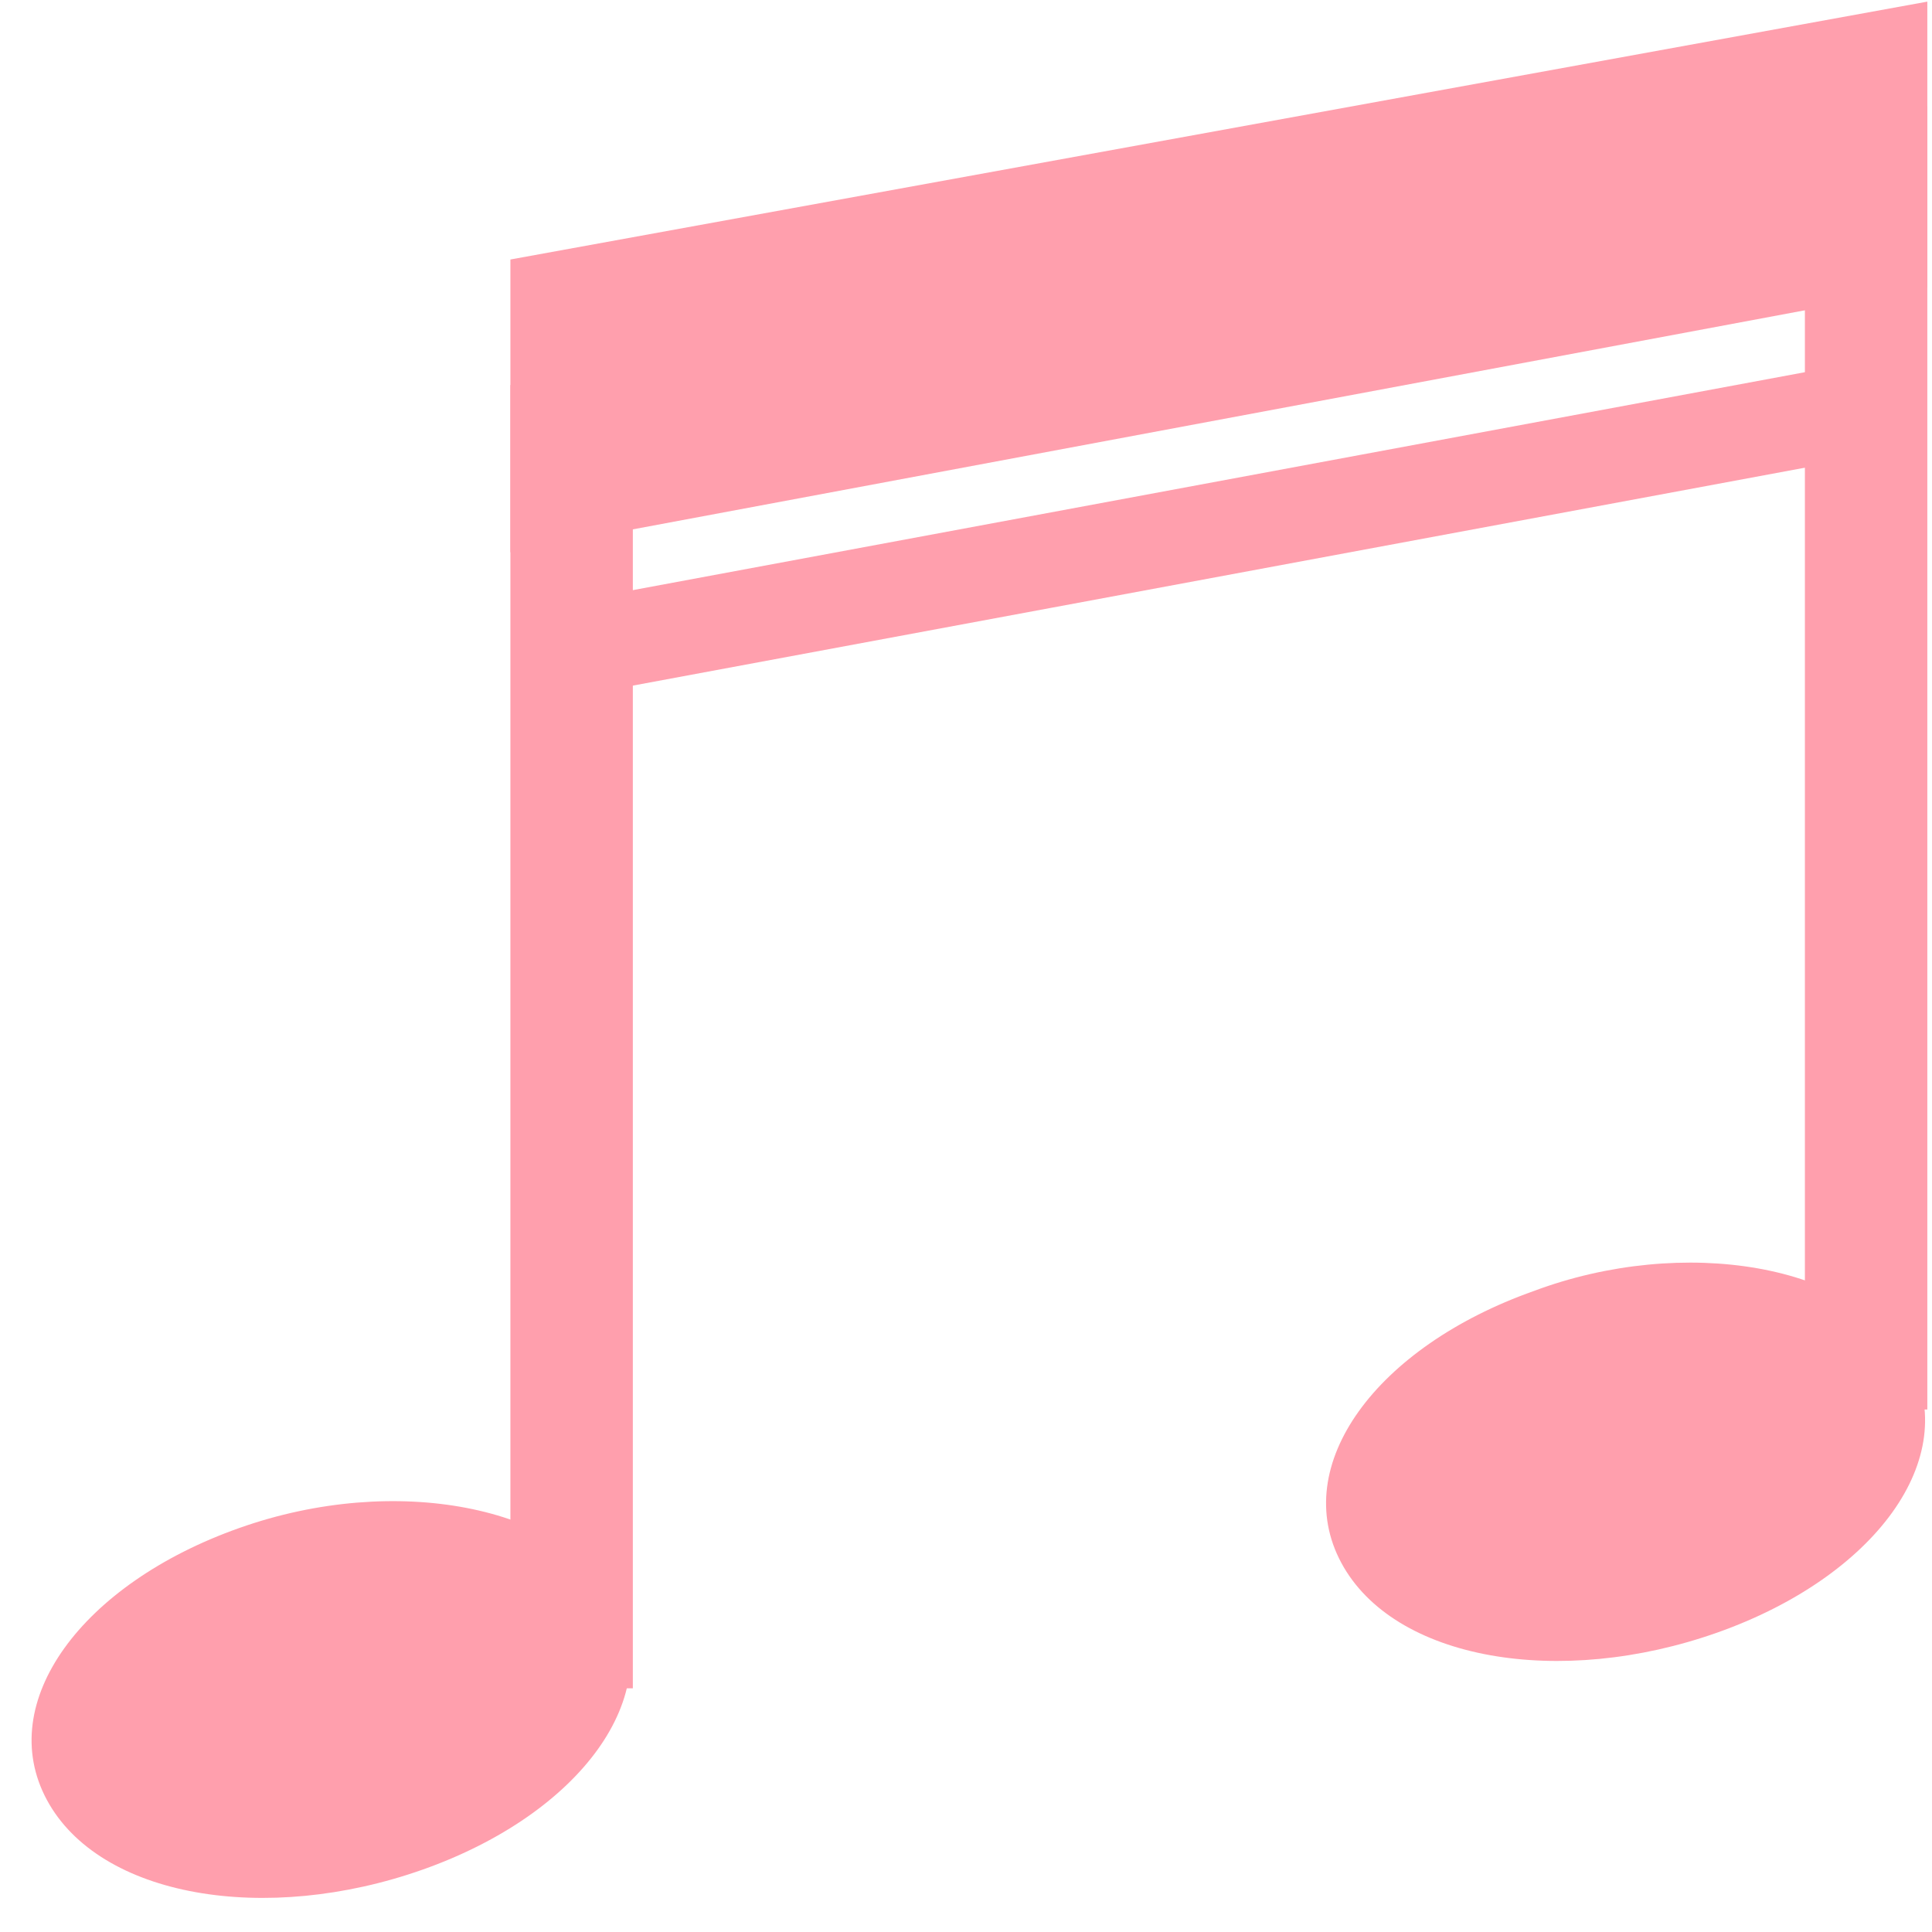
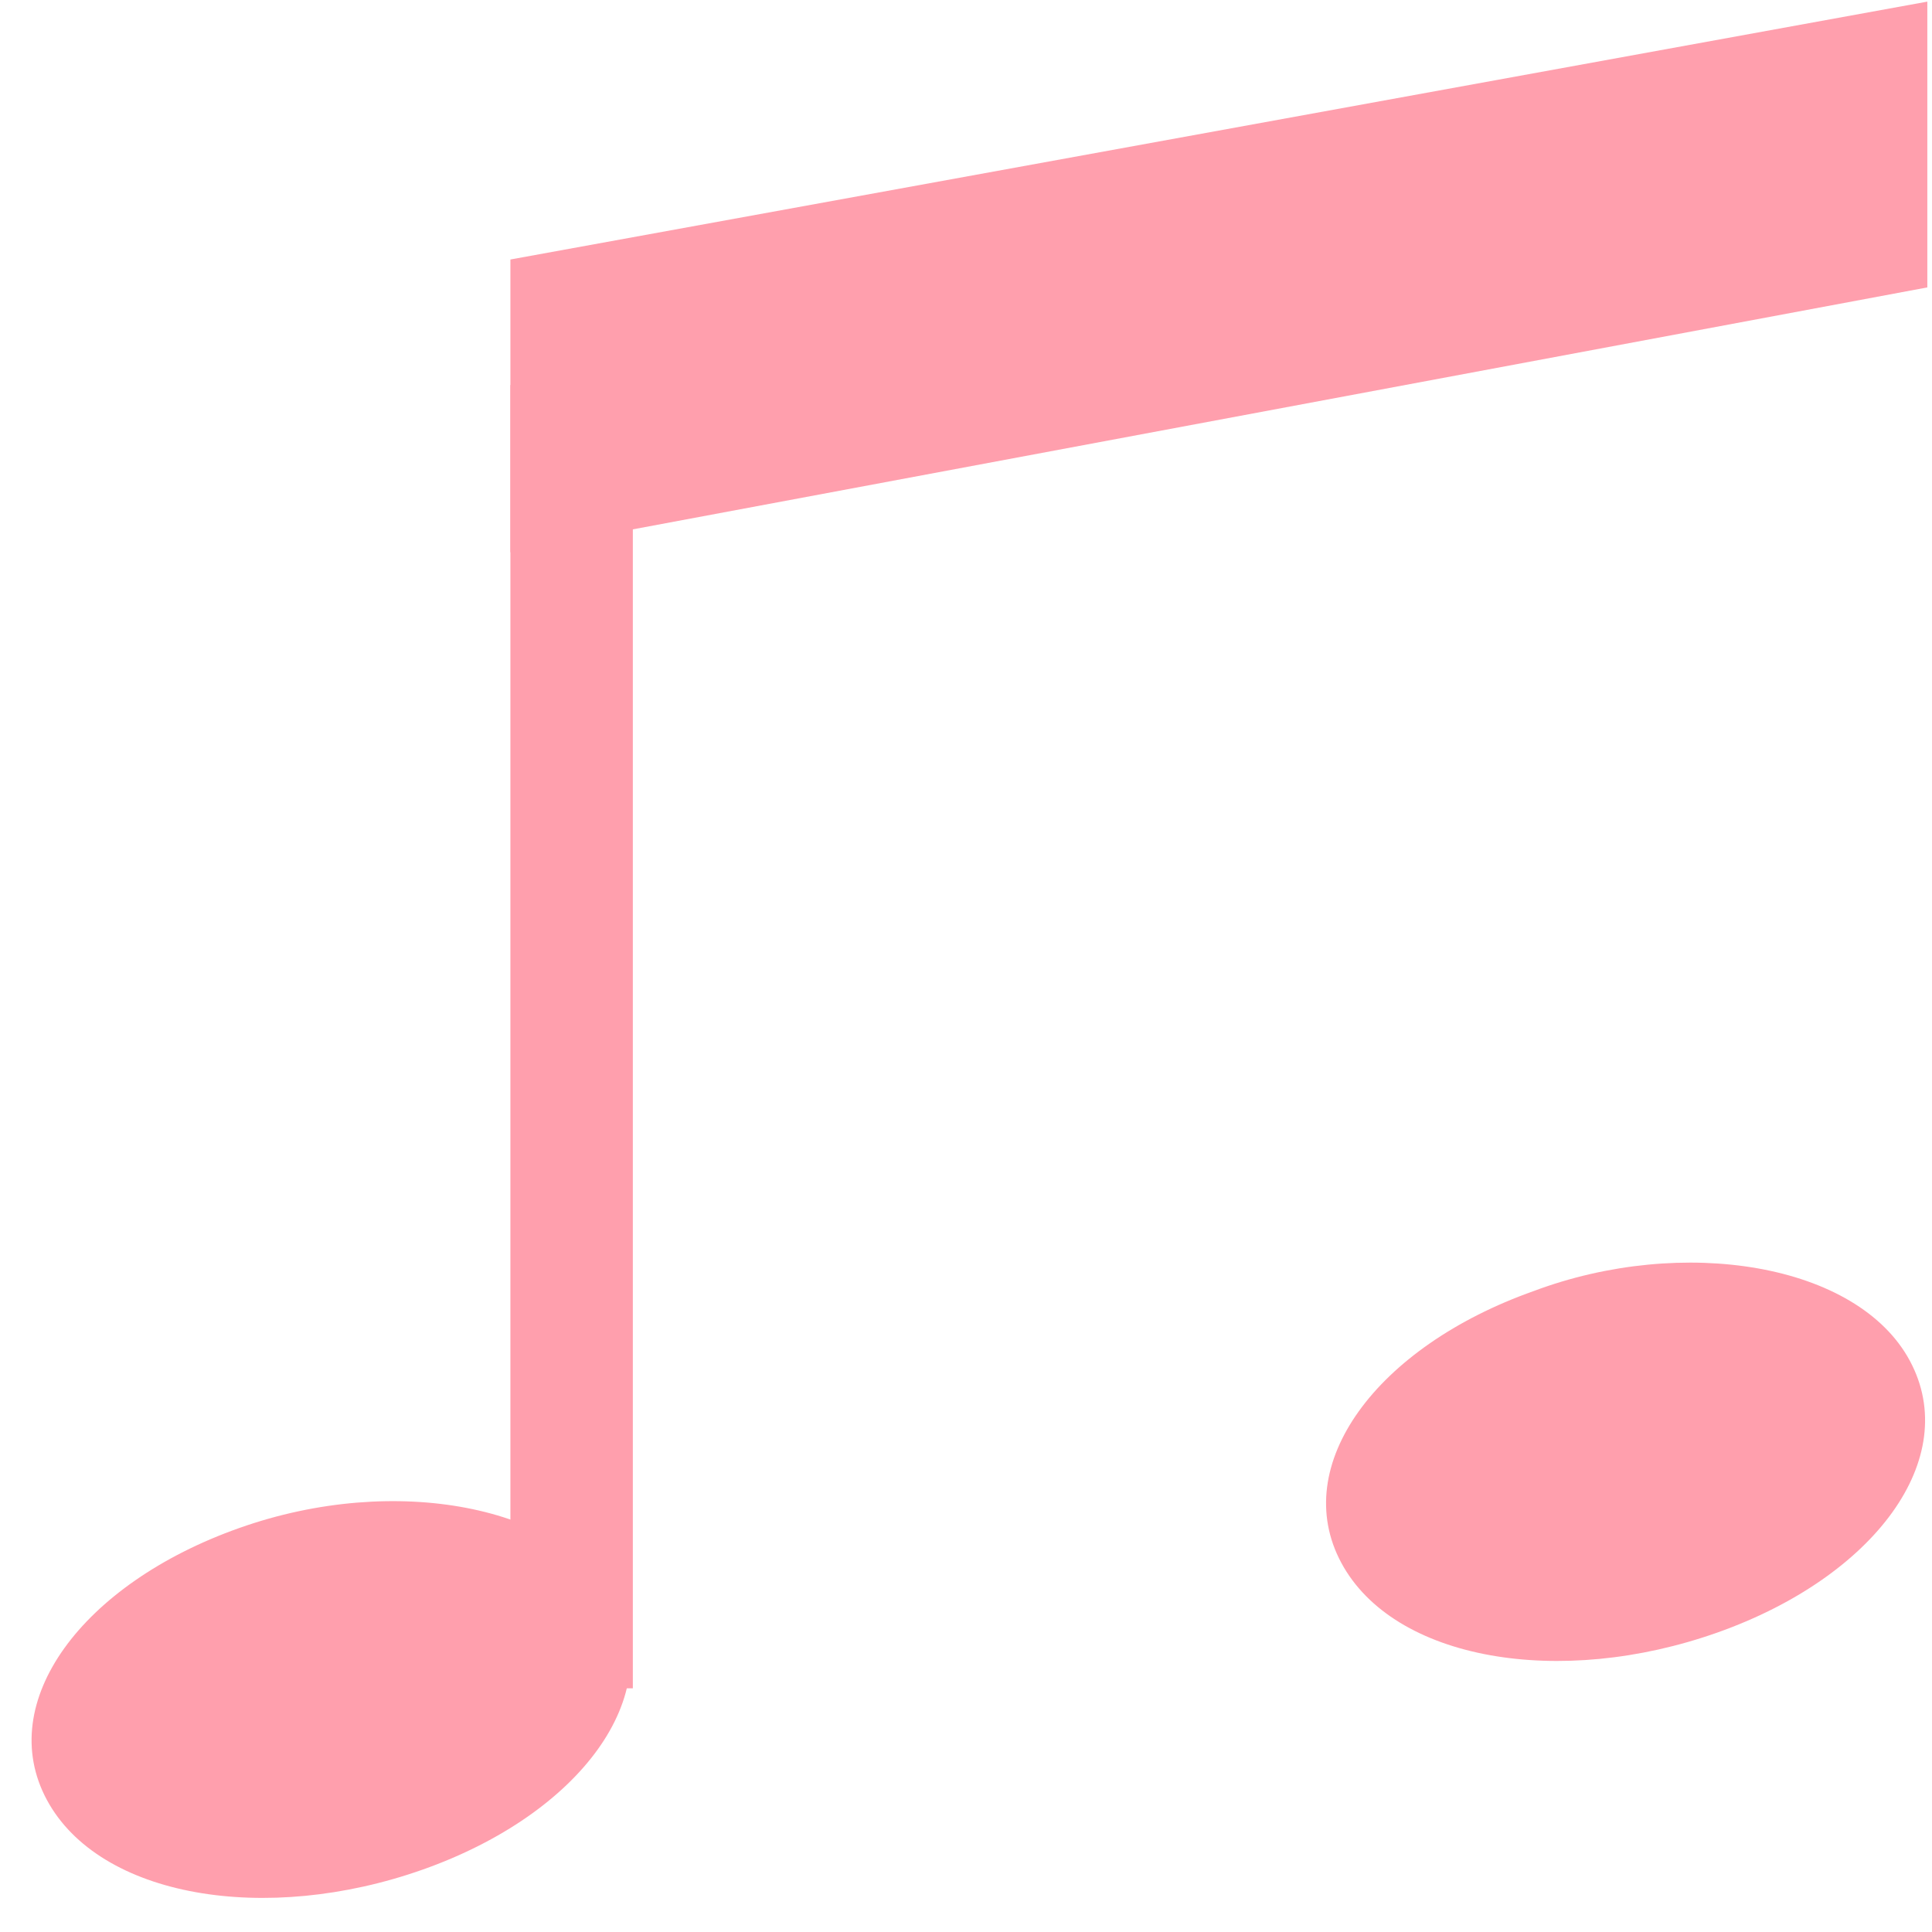
<svg xmlns="http://www.w3.org/2000/svg" width="38" height="38" viewBox="0 0 38 38" fill="none">
  <path d="M12.103 31.425C13.135 33.344 11.415 35.674 8.319 36.771C5.222 37.867 1.953 37.319 0.921 35.4C-0.111 33.481 1.609 31.15 4.706 30.054C7.802 28.957 11.071 29.642 12.103 31.425Z" fill="#FF9FAD" />
  <path d="M12.447 7.572H10.039V33.207H12.447V7.572Z" fill="#FF9FAD" />
  <path d="M37.564 26.764C38.596 28.683 36.876 31.013 33.779 32.11C30.683 33.207 27.414 32.658 26.382 30.739C25.35 28.82 27.07 26.49 30.167 25.393C33.091 24.296 36.532 24.845 37.564 26.764Z" fill="#FF9FAD" />
-   <path d="M37.908 2.089H35.5V27.723H37.908V2.089Z" fill="#FF9FAD" />
  <path d="M10.039 10.862L37.908 5.653V0.032L10.039 5.104V10.862Z" fill="#FF9FAD" />
-   <path d="M11.071 13.741L10.555 11.959L36.359 7.161L36.876 8.943L11.071 13.741Z" fill="#FF9FAD" />
</svg>